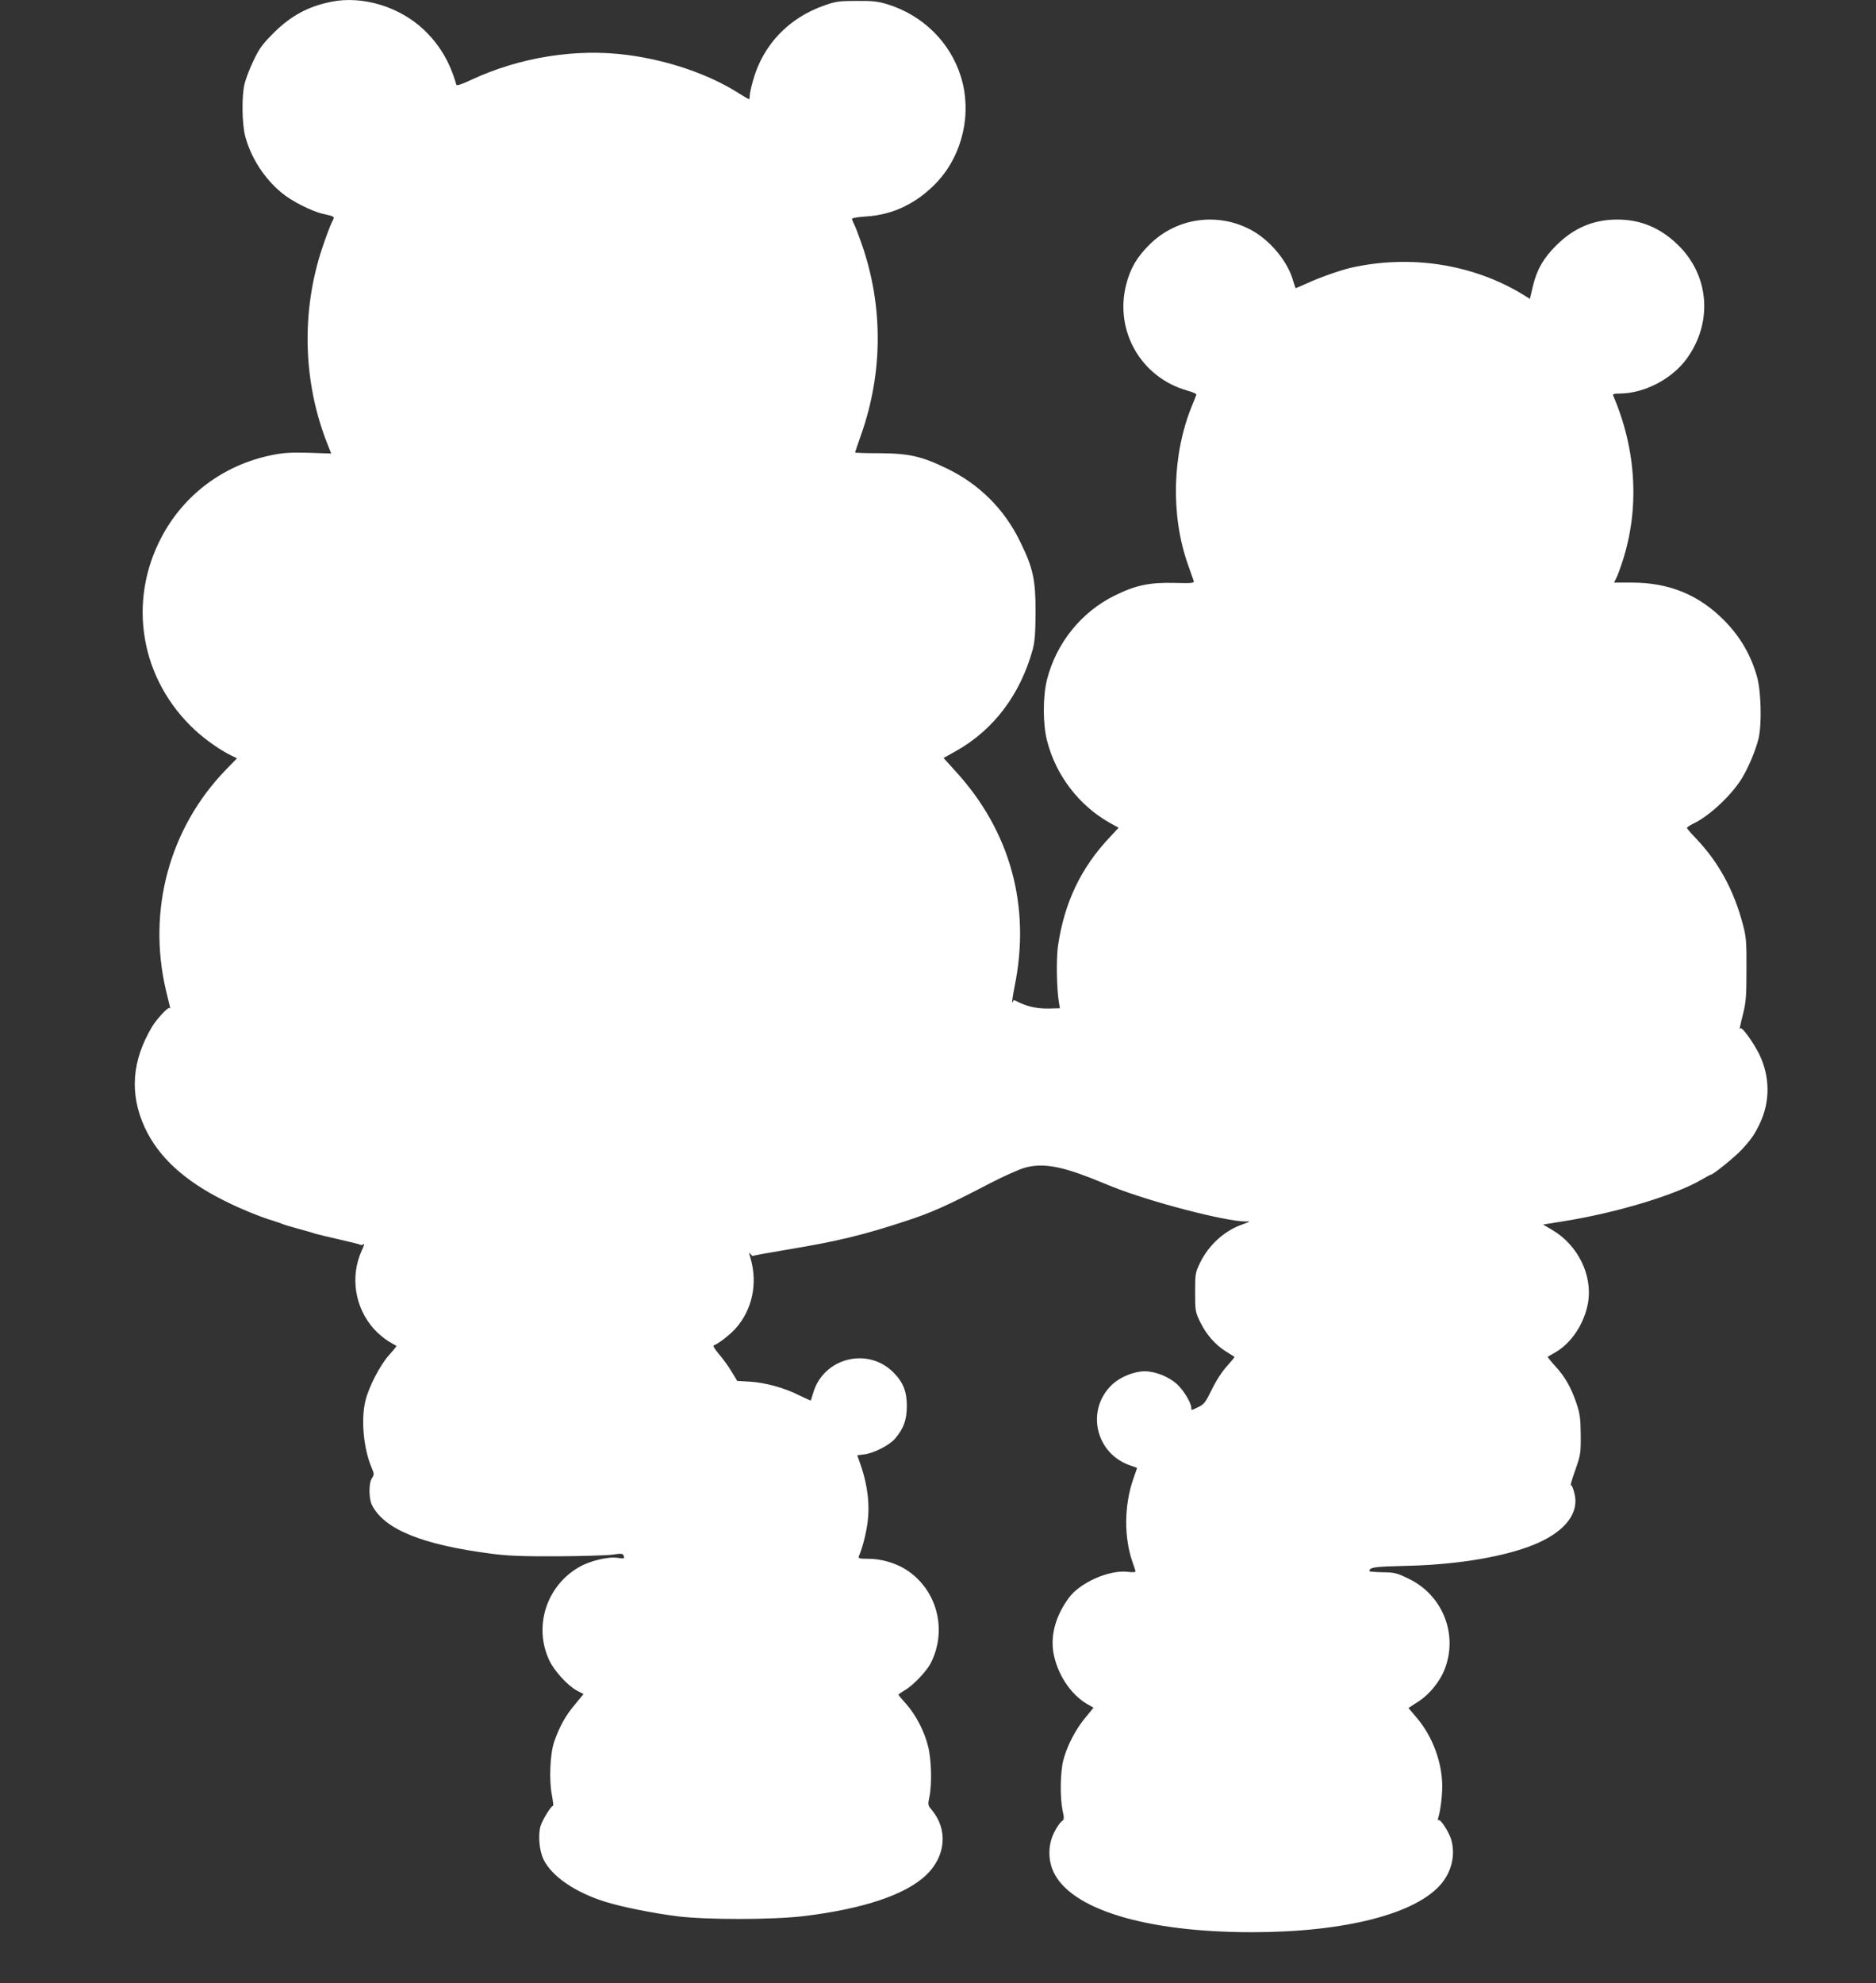
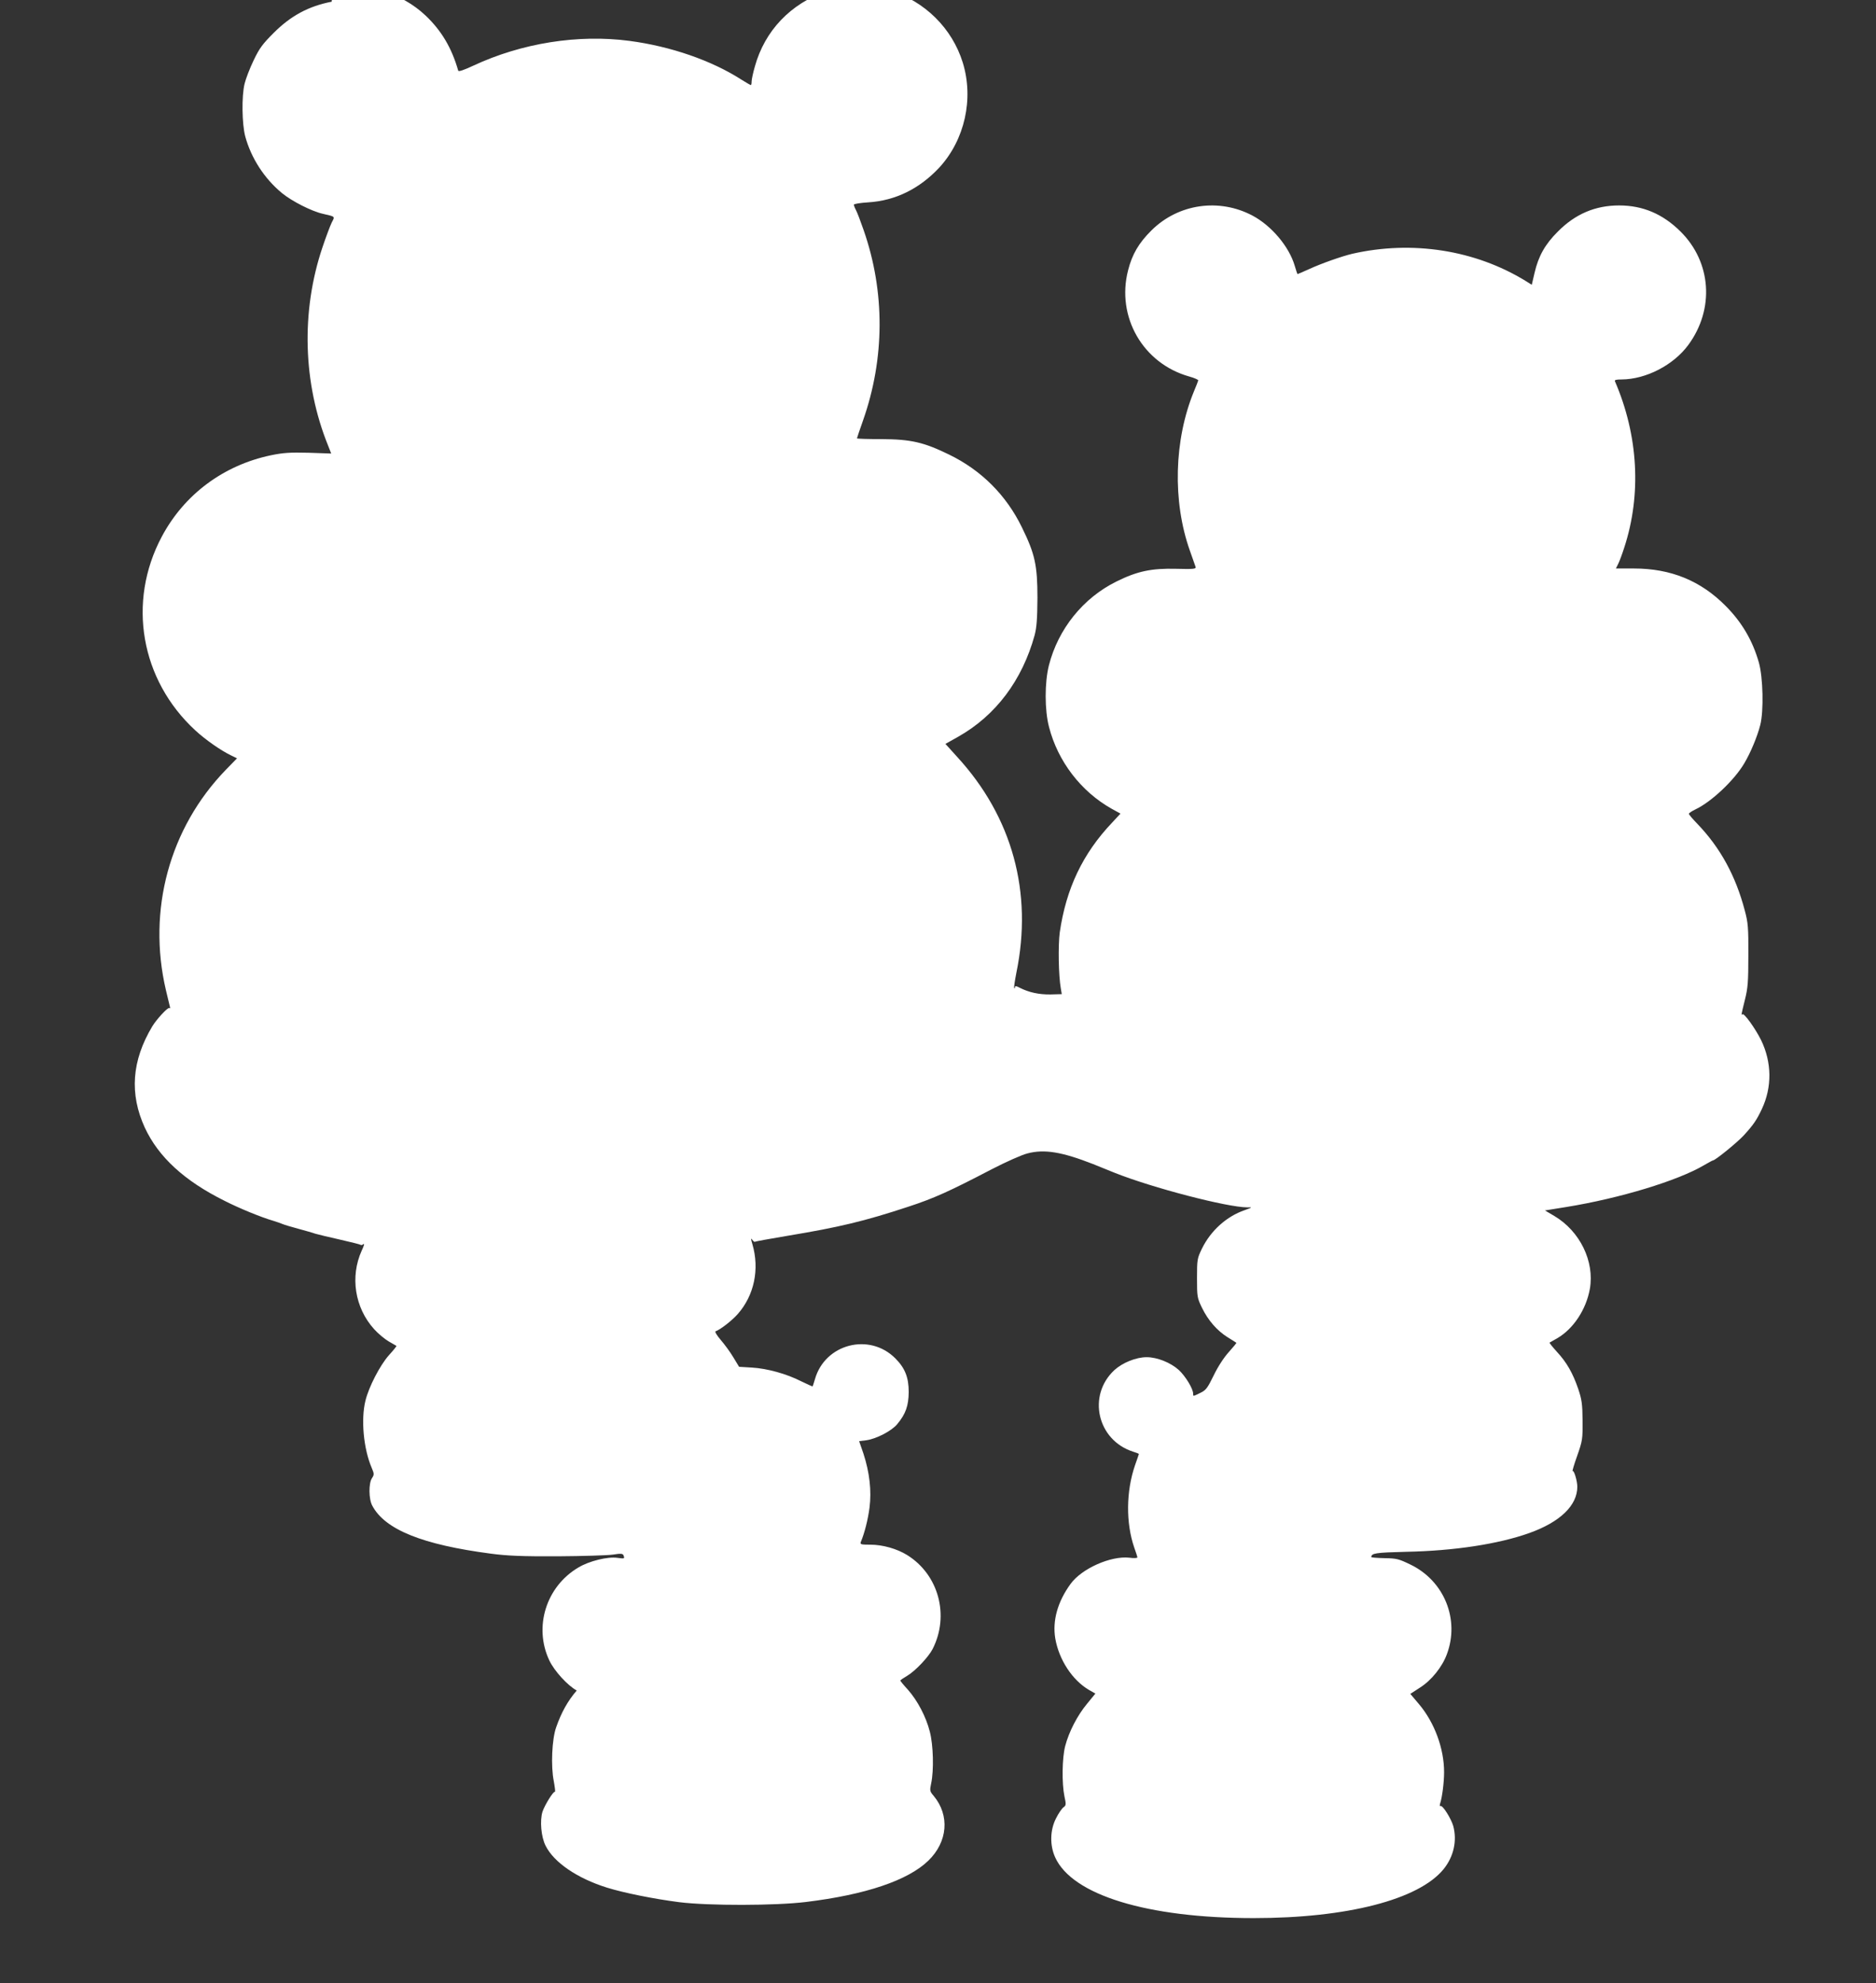
<svg xmlns="http://www.w3.org/2000/svg" version="1.0" width="1211pt" height="1280pt" viewBox="0 0 1211 1280" preserveAspectRatio="xMidYMid meet">
  <rect x="0" y="0" width="1211" height="1280" fill="#333333" stroke="none" />
  <g transform="translate(0,1280) scale(0.1,-0.1)" fill="#ffffff" stroke="none">
-     <path d="M2141 12789 c-149 -29 -262 -90 -372 -199 -73 -73 -94 -100 -132 -180 -25 -52 -51 -120 -58 -150 -20 -80 -17 -261 4 -340 38 -140 123 -272 237 -366 63 -52 192 -118 265 -134 81 -19 78 -15 56 -57 -10 -21 -37 -92 -59 -158 -140 -414 -127 -879 36 -1281 l20 -51 -146 5 c-120 3 -164 0 -242 -16 -307 -64 -561 -253 -706 -526 -224 -421 -137 -924 217 -1250 65 -60 165 -130 232 -162 l37 -18 -73 -75 c-363 -375 -507 -905 -386 -1421 11 -47 22 -93 25 -104 4 -11 2 -16 -4 -12 -9 6 -82 -73 -109 -118 -133 -222 -148 -436 -48 -654 88 -189 255 -343 515 -472 94 -48 238 -107 315 -129 22 -7 49 -16 60 -21 11 -5 56 -18 100 -30 44 -12 94 -26 110 -32 17 -5 88 -22 159 -38 70 -16 131 -31 134 -34 3 -3 11 -1 19 5 7 6 2 -13 -12 -42 -76 -168 -45 -369 80 -507 26 -29 68 -64 94 -79 25 -15 48 -28 50 -29 2 -2 -20 -29 -49 -61 -57 -64 -130 -205 -151 -293 -30 -121 -12 -311 40 -432 17 -40 17 -45 2 -68 -22 -33 -21 -135 2 -177 82 -155 324 -252 766 -310 106 -14 201 -18 431 -17 162 1 323 6 357 11 51 8 63 7 68 -5 8 -22 7 -22 -39 -16 -63 9 -182 -20 -252 -62 -209 -123 -290 -384 -188 -600 32 -68 119 -163 177 -194 l44 -23 -56 -68 c-59 -69 -99 -141 -133 -238 -27 -76 -35 -251 -15 -348 7 -40 11 -70 7 -68 -9 6 -65 -84 -80 -128 -18 -58 -9 -163 20 -220 54 -108 204 -210 395 -270 109 -34 303 -73 466 -94 191 -24 622 -23 819 1 386 47 659 139 791 267 125 121 139 292 34 418 -25 29 -26 34 -16 81 18 84 14 247 -9 334 -24 95 -79 200 -142 271 -27 29 -48 55 -48 58 0 3 19 16 43 30 53 31 138 121 165 173 111 217 39 481 -164 607 -66 41 -159 67 -237 67 -62 0 -68 2 -62 18 24 57 46 144 56 221 14 109 0 228 -39 348 l-28 81 47 6 c64 9 163 60 199 104 55 66 73 119 74 207 0 95 -24 155 -87 218 -167 167 -453 93 -518 -134 -7 -24 -14 -45 -15 -47 -1 -2 -34 13 -73 32 -96 49 -220 83 -319 89 l-83 5 -37 61 c-20 34 -57 84 -82 113 -24 28 -39 53 -33 55 30 10 107 70 143 111 107 121 142 290 95 451 -11 37 -11 42 -1 29 7 -10 15 -16 17 -13 3 2 99 20 214 39 331 55 494 94 776 187 165 54 265 99 539 242 91 47 194 93 230 102 110 29 223 10 425 -69 33 -13 94 -38 136 -55 245 -98 730 -224 859 -224 34 1 33 0 -17 -18 -117 -40 -219 -132 -276 -248 -31 -64 -32 -71 -32 -191 0 -120 1 -127 32 -191 40 -82 97 -147 165 -190 29 -18 55 -34 57 -36 2 -1 -20 -28 -48 -59 -31 -34 -70 -93 -98 -151 -40 -82 -50 -96 -86 -113 -49 -24 -47 -24 -47 -5 0 31 -49 112 -92 152 -53 48 -140 83 -208 83 -68 0 -155 -35 -208 -83 -177 -164 -111 -453 121 -527 20 -6 37 -13 37 -14 0 -1 -11 -34 -25 -73 -58 -168 -60 -373 -5 -532 11 -30 20 -59 20 -63 0 -5 -24 -6 -52 -2 -120 13 -307 -70 -379 -169 -84 -115 -118 -238 -99 -352 24 -138 110 -269 217 -332 l42 -24 -54 -66 c-63 -76 -117 -181 -141 -273 -20 -78 -22 -239 -5 -323 12 -54 11 -60 -6 -72 -10 -7 -32 -39 -48 -71 -39 -76 -41 -173 -6 -251 109 -244 595 -393 1282 -393 602 0 1064 119 1225 315 66 81 89 184 63 280 -14 48 -69 136 -82 128 -5 -3 -6 3 -3 15 14 42 26 139 26 204 0 153 -62 321 -163 440 l-55 65 63 41 c73 46 143 133 173 215 84 224 -17 473 -234 578 -76 37 -91 41 -169 42 -46 1 -85 4 -85 7 1 25 27 29 225 34 310 6 596 50 795 121 199 71 310 178 310 299 0 37 -21 107 -30 101 -4 -2 9 42 29 98 34 97 36 108 35 227 -1 108 -5 136 -28 205 -35 102 -74 171 -138 240 -28 31 -49 57 -47 59 2 1 24 14 49 28 104 60 187 185 211 319 31 177 -64 372 -229 470 l-61 36 137 22 c346 56 721 170 890 270 29 17 55 31 58 31 14 0 157 116 199 162 63 69 83 99 116 169 67 142 65 302 -5 446 -38 76 -110 176 -120 166 -9 -9 -8 -3 16 94 19 76 22 115 22 288 1 177 -2 210 -23 288 -59 224 -158 405 -306 559 -30 31 -55 60 -55 65 0 4 19 17 42 28 104 49 252 189 316 298 40 67 84 172 103 247 23 90 18 308 -9 403 -40 141 -109 259 -213 364 -162 164 -355 243 -594 243 l-116 0 14 28 c8 15 26 63 40 107 112 342 91 723 -60 1073 -4 9 8 12 43 12 157 1 334 92 430 222 171 232 150 535 -50 733 -114 113 -243 168 -396 168 -154 0 -283 -55 -395 -168 -83 -82 -126 -159 -151 -267 l-18 -77 -40 25 c-326 200 -732 263 -1119 175 -67 -16 -199 -62 -281 -100 -38 -17 -70 -31 -72 -31 -1 0 -10 24 -18 53 -36 124 -150 259 -272 324 -216 115 -480 77 -653 -95 -82 -81 -125 -155 -151 -258 -77 -300 96 -601 395 -685 33 -9 59 -21 58 -25 -1 -5 -13 -36 -27 -69 -130 -315 -140 -712 -27 -1030 18 -50 34 -97 37 -105 4 -13 -13 -15 -125 -12 -159 4 -251 -15 -386 -82 -215 -106 -376 -306 -436 -541 -28 -111 -28 -290 1 -399 57 -221 206 -415 403 -526 l58 -32 -53 -57 c-191 -201 -298 -427 -339 -710 -11 -82 -8 -279 7 -362 l6 -36 -73 -2 c-74 -1 -139 13 -198 43 -22 12 -31 13 -31 5 0 -7 -2 -10 -5 -7 -3 2 4 47 14 99 107 518 -26 1005 -382 1393 l-76 84 82 46 c243 137 414 365 494 656 13 50 17 104 18 240 0 211 -16 284 -100 455 -101 208 -262 369 -470 470 -164 80 -246 99 -437 100 -87 0 -158 2 -158 5 0 3 18 55 39 115 141 400 143 831 4 1229 -19 55 -41 113 -49 128 -8 15 -14 31 -14 36 0 5 42 12 93 15 176 11 331 88 459 225 164 179 223 443 151 677 -69 222 -245 396 -473 467 -62 19 -96 23 -200 22 -110 0 -135 -3 -205 -28 -233 -80 -400 -255 -464 -486 -12 -41 -21 -85 -21 -97 0 -13 -2 -23 -5 -23 -3 0 -31 16 -61 35 -193 124 -457 215 -722 250 -332 44 -696 -14 -1009 -160 -62 -29 -95 -40 -97 -32 -42 147 -108 258 -210 355 -156 148 -394 221 -595 181z" />
+     <path d="M2141 12789 c-149 -29 -262 -90 -372 -199 -73 -73 -94 -100 -132 -180 -25 -52 -51 -120 -58 -150 -20 -80 -17 -261 4 -340 38 -140 123 -272 237 -366 63 -52 192 -118 265 -134 81 -19 78 -15 56 -57 -10 -21 -37 -92 -59 -158 -140 -414 -127 -879 36 -1281 l20 -51 -146 5 c-120 3 -164 0 -242 -16 -307 -64 -561 -253 -706 -526 -224 -421 -137 -924 217 -1250 65 -60 165 -130 232 -162 l37 -18 -73 -75 c-363 -375 -507 -905 -386 -1421 11 -47 22 -93 25 -104 4 -11 2 -16 -4 -12 -9 6 -82 -73 -109 -118 -133 -222 -148 -436 -48 -654 88 -189 255 -343 515 -472 94 -48 238 -107 315 -129 22 -7 49 -16 60 -21 11 -5 56 -18 100 -30 44 -12 94 -26 110 -32 17 -5 88 -22 159 -38 70 -16 131 -31 134 -34 3 -3 11 -1 19 5 7 6 2 -13 -12 -42 -76 -168 -45 -369 80 -507 26 -29 68 -64 94 -79 25 -15 48 -28 50 -29 2 -2 -20 -29 -49 -61 -57 -64 -130 -205 -151 -293 -30 -121 -12 -311 40 -432 17 -40 17 -45 2 -68 -22 -33 -21 -135 2 -177 82 -155 324 -252 766 -310 106 -14 201 -18 431 -17 162 1 323 6 357 11 51 8 63 7 68 -5 8 -22 7 -22 -39 -16 -63 9 -182 -20 -252 -62 -209 -123 -290 -384 -188 -600 32 -68 119 -163 177 -194 c-59 -69 -99 -141 -133 -238 -27 -76 -35 -251 -15 -348 7 -40 11 -70 7 -68 -9 6 -65 -84 -80 -128 -18 -58 -9 -163 20 -220 54 -108 204 -210 395 -270 109 -34 303 -73 466 -94 191 -24 622 -23 819 1 386 47 659 139 791 267 125 121 139 292 34 418 -25 29 -26 34 -16 81 18 84 14 247 -9 334 -24 95 -79 200 -142 271 -27 29 -48 55 -48 58 0 3 19 16 43 30 53 31 138 121 165 173 111 217 39 481 -164 607 -66 41 -159 67 -237 67 -62 0 -68 2 -62 18 24 57 46 144 56 221 14 109 0 228 -39 348 l-28 81 47 6 c64 9 163 60 199 104 55 66 73 119 74 207 0 95 -24 155 -87 218 -167 167 -453 93 -518 -134 -7 -24 -14 -45 -15 -47 -1 -2 -34 13 -73 32 -96 49 -220 83 -319 89 l-83 5 -37 61 c-20 34 -57 84 -82 113 -24 28 -39 53 -33 55 30 10 107 70 143 111 107 121 142 290 95 451 -11 37 -11 42 -1 29 7 -10 15 -16 17 -13 3 2 99 20 214 39 331 55 494 94 776 187 165 54 265 99 539 242 91 47 194 93 230 102 110 29 223 10 425 -69 33 -13 94 -38 136 -55 245 -98 730 -224 859 -224 34 1 33 0 -17 -18 -117 -40 -219 -132 -276 -248 -31 -64 -32 -71 -32 -191 0 -120 1 -127 32 -191 40 -82 97 -147 165 -190 29 -18 55 -34 57 -36 2 -1 -20 -28 -48 -59 -31 -34 -70 -93 -98 -151 -40 -82 -50 -96 -86 -113 -49 -24 -47 -24 -47 -5 0 31 -49 112 -92 152 -53 48 -140 83 -208 83 -68 0 -155 -35 -208 -83 -177 -164 -111 -453 121 -527 20 -6 37 -13 37 -14 0 -1 -11 -34 -25 -73 -58 -168 -60 -373 -5 -532 11 -30 20 -59 20 -63 0 -5 -24 -6 -52 -2 -120 13 -307 -70 -379 -169 -84 -115 -118 -238 -99 -352 24 -138 110 -269 217 -332 l42 -24 -54 -66 c-63 -76 -117 -181 -141 -273 -20 -78 -22 -239 -5 -323 12 -54 11 -60 -6 -72 -10 -7 -32 -39 -48 -71 -39 -76 -41 -173 -6 -251 109 -244 595 -393 1282 -393 602 0 1064 119 1225 315 66 81 89 184 63 280 -14 48 -69 136 -82 128 -5 -3 -6 3 -3 15 14 42 26 139 26 204 0 153 -62 321 -163 440 l-55 65 63 41 c73 46 143 133 173 215 84 224 -17 473 -234 578 -76 37 -91 41 -169 42 -46 1 -85 4 -85 7 1 25 27 29 225 34 310 6 596 50 795 121 199 71 310 178 310 299 0 37 -21 107 -30 101 -4 -2 9 42 29 98 34 97 36 108 35 227 -1 108 -5 136 -28 205 -35 102 -74 171 -138 240 -28 31 -49 57 -47 59 2 1 24 14 49 28 104 60 187 185 211 319 31 177 -64 372 -229 470 l-61 36 137 22 c346 56 721 170 890 270 29 17 55 31 58 31 14 0 157 116 199 162 63 69 83 99 116 169 67 142 65 302 -5 446 -38 76 -110 176 -120 166 -9 -9 -8 -3 16 94 19 76 22 115 22 288 1 177 -2 210 -23 288 -59 224 -158 405 -306 559 -30 31 -55 60 -55 65 0 4 19 17 42 28 104 49 252 189 316 298 40 67 84 172 103 247 23 90 18 308 -9 403 -40 141 -109 259 -213 364 -162 164 -355 243 -594 243 l-116 0 14 28 c8 15 26 63 40 107 112 342 91 723 -60 1073 -4 9 8 12 43 12 157 1 334 92 430 222 171 232 150 535 -50 733 -114 113 -243 168 -396 168 -154 0 -283 -55 -395 -168 -83 -82 -126 -159 -151 -267 l-18 -77 -40 25 c-326 200 -732 263 -1119 175 -67 -16 -199 -62 -281 -100 -38 -17 -70 -31 -72 -31 -1 0 -10 24 -18 53 -36 124 -150 259 -272 324 -216 115 -480 77 -653 -95 -82 -81 -125 -155 -151 -258 -77 -300 96 -601 395 -685 33 -9 59 -21 58 -25 -1 -5 -13 -36 -27 -69 -130 -315 -140 -712 -27 -1030 18 -50 34 -97 37 -105 4 -13 -13 -15 -125 -12 -159 4 -251 -15 -386 -82 -215 -106 -376 -306 -436 -541 -28 -111 -28 -290 1 -399 57 -221 206 -415 403 -526 l58 -32 -53 -57 c-191 -201 -298 -427 -339 -710 -11 -82 -8 -279 7 -362 l6 -36 -73 -2 c-74 -1 -139 13 -198 43 -22 12 -31 13 -31 5 0 -7 -2 -10 -5 -7 -3 2 4 47 14 99 107 518 -26 1005 -382 1393 l-76 84 82 46 c243 137 414 365 494 656 13 50 17 104 18 240 0 211 -16 284 -100 455 -101 208 -262 369 -470 470 -164 80 -246 99 -437 100 -87 0 -158 2 -158 5 0 3 18 55 39 115 141 400 143 831 4 1229 -19 55 -41 113 -49 128 -8 15 -14 31 -14 36 0 5 42 12 93 15 176 11 331 88 459 225 164 179 223 443 151 677 -69 222 -245 396 -473 467 -62 19 -96 23 -200 22 -110 0 -135 -3 -205 -28 -233 -80 -400 -255 -464 -486 -12 -41 -21 -85 -21 -97 0 -13 -2 -23 -5 -23 -3 0 -31 16 -61 35 -193 124 -457 215 -722 250 -332 44 -696 -14 -1009 -160 -62 -29 -95 -40 -97 -32 -42 147 -108 258 -210 355 -156 148 -394 221 -595 181z" />
  </g>
</svg>